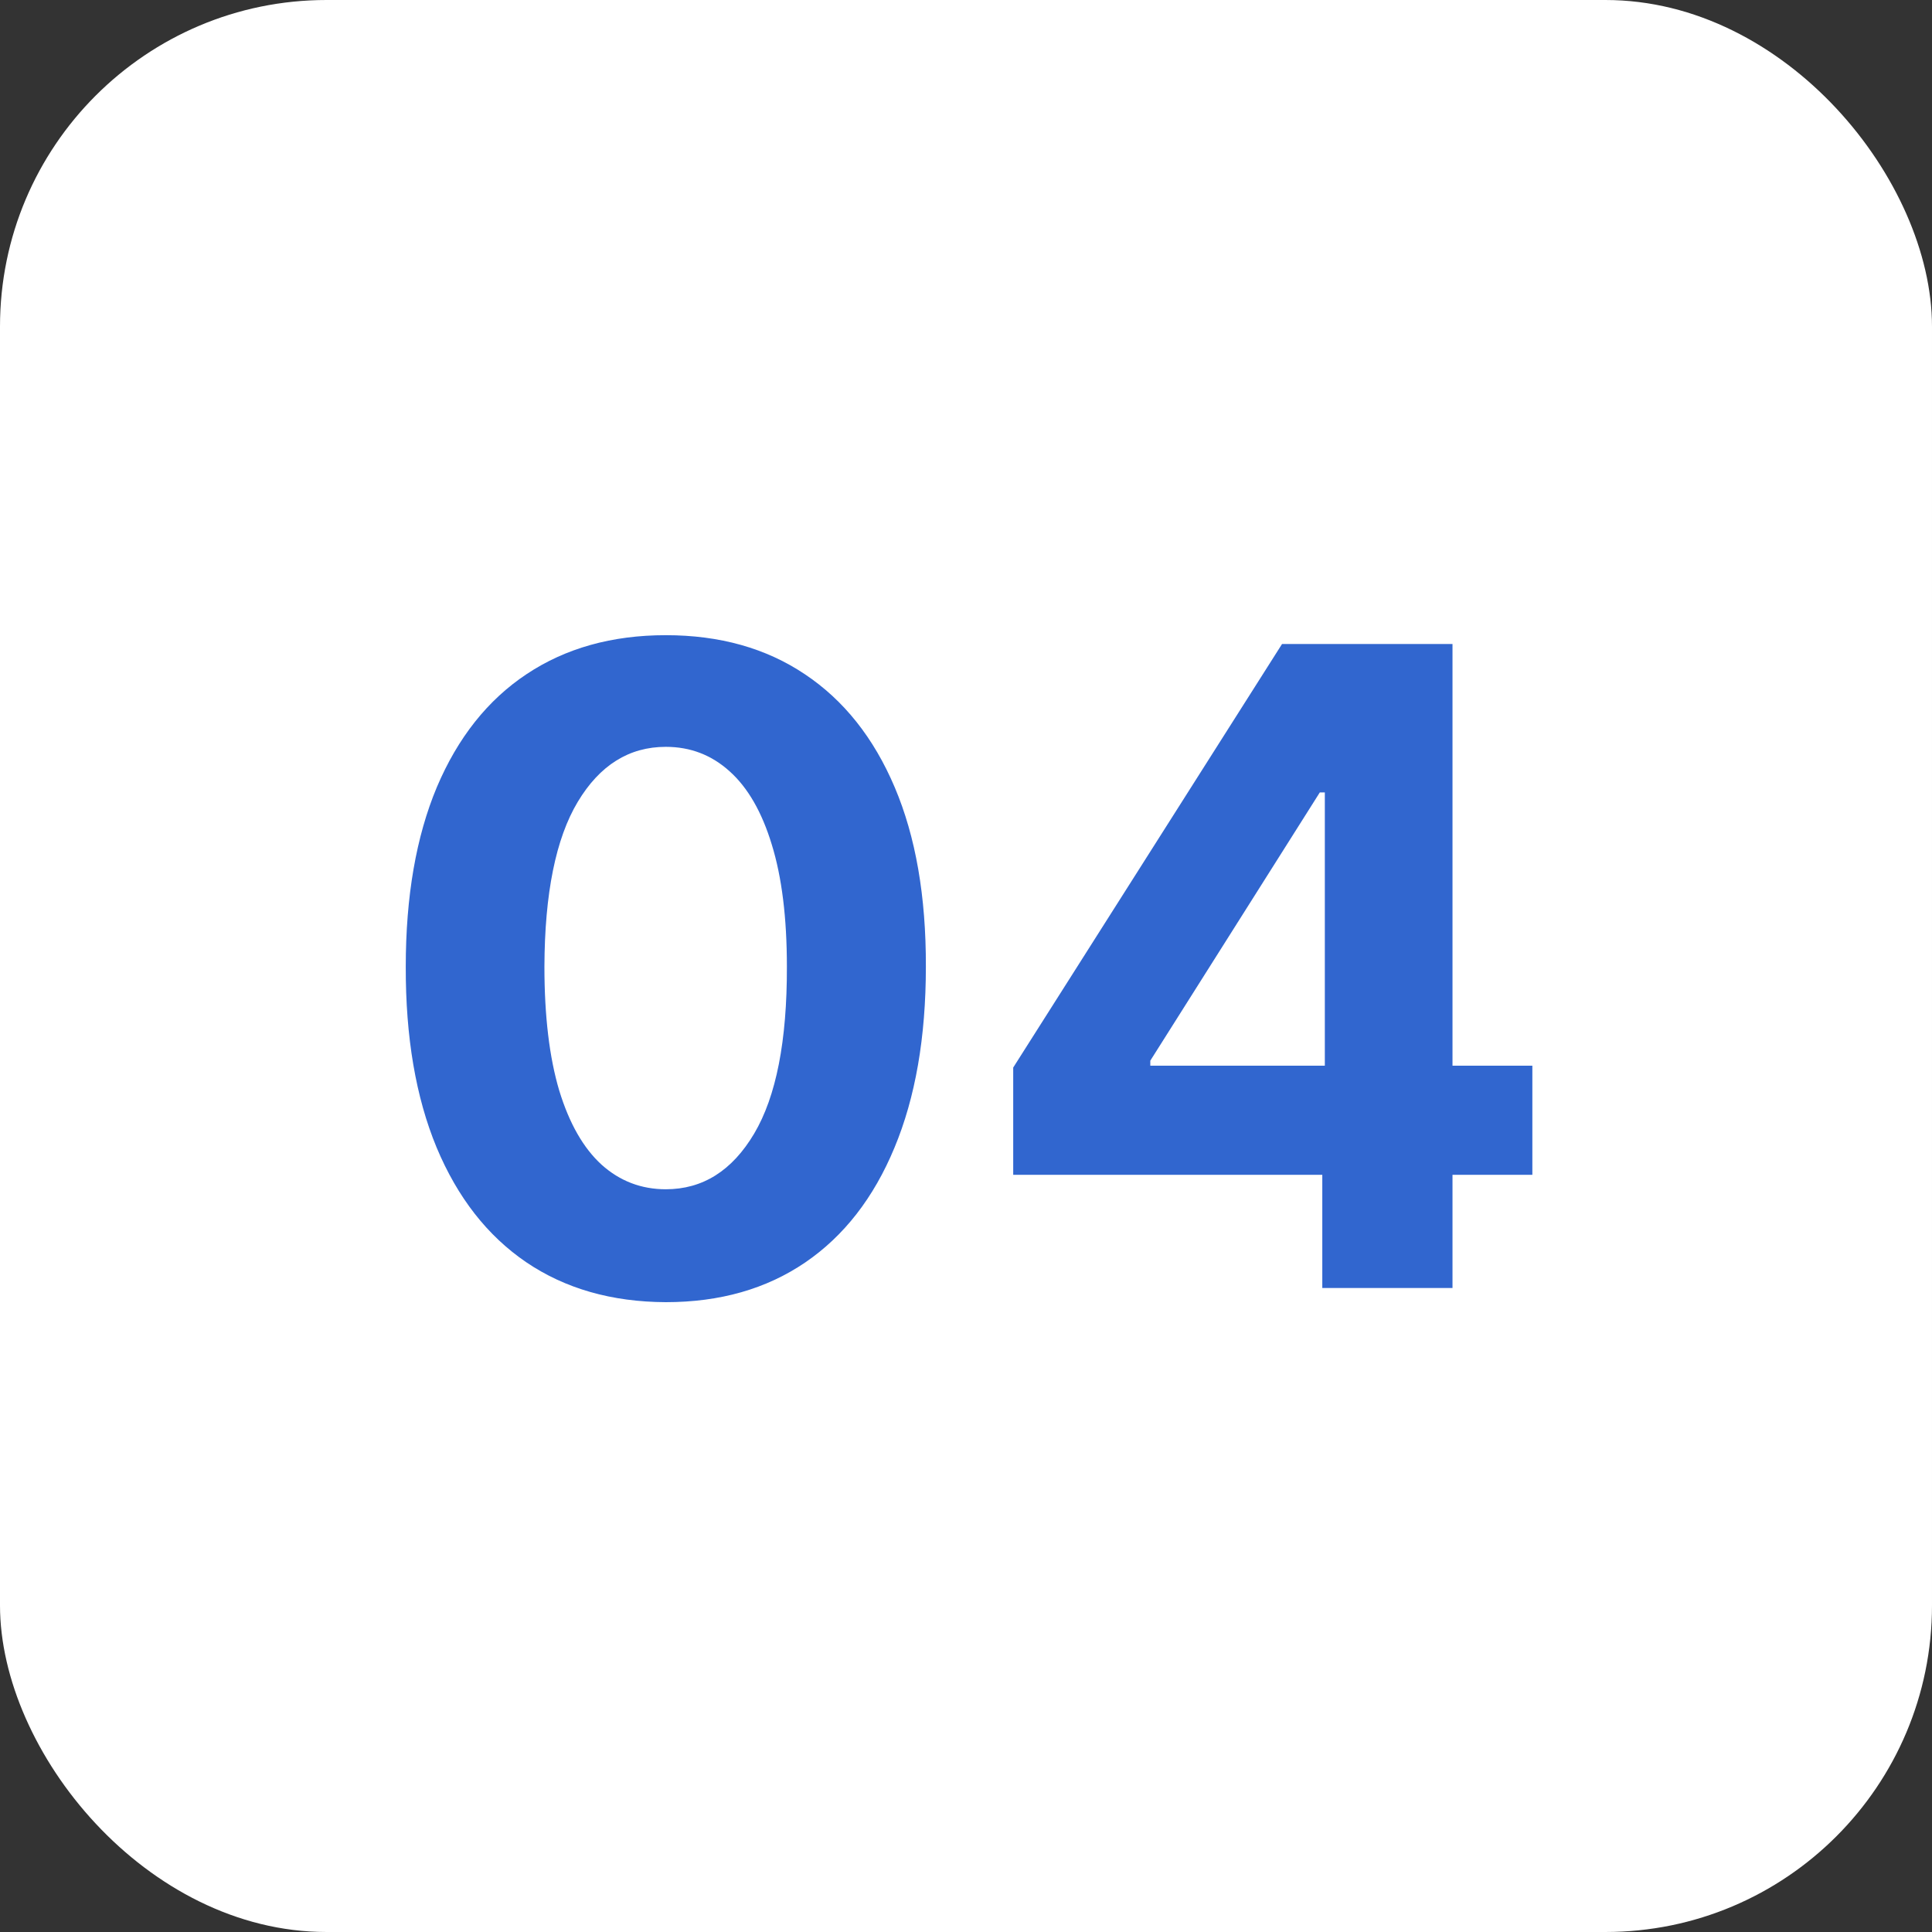
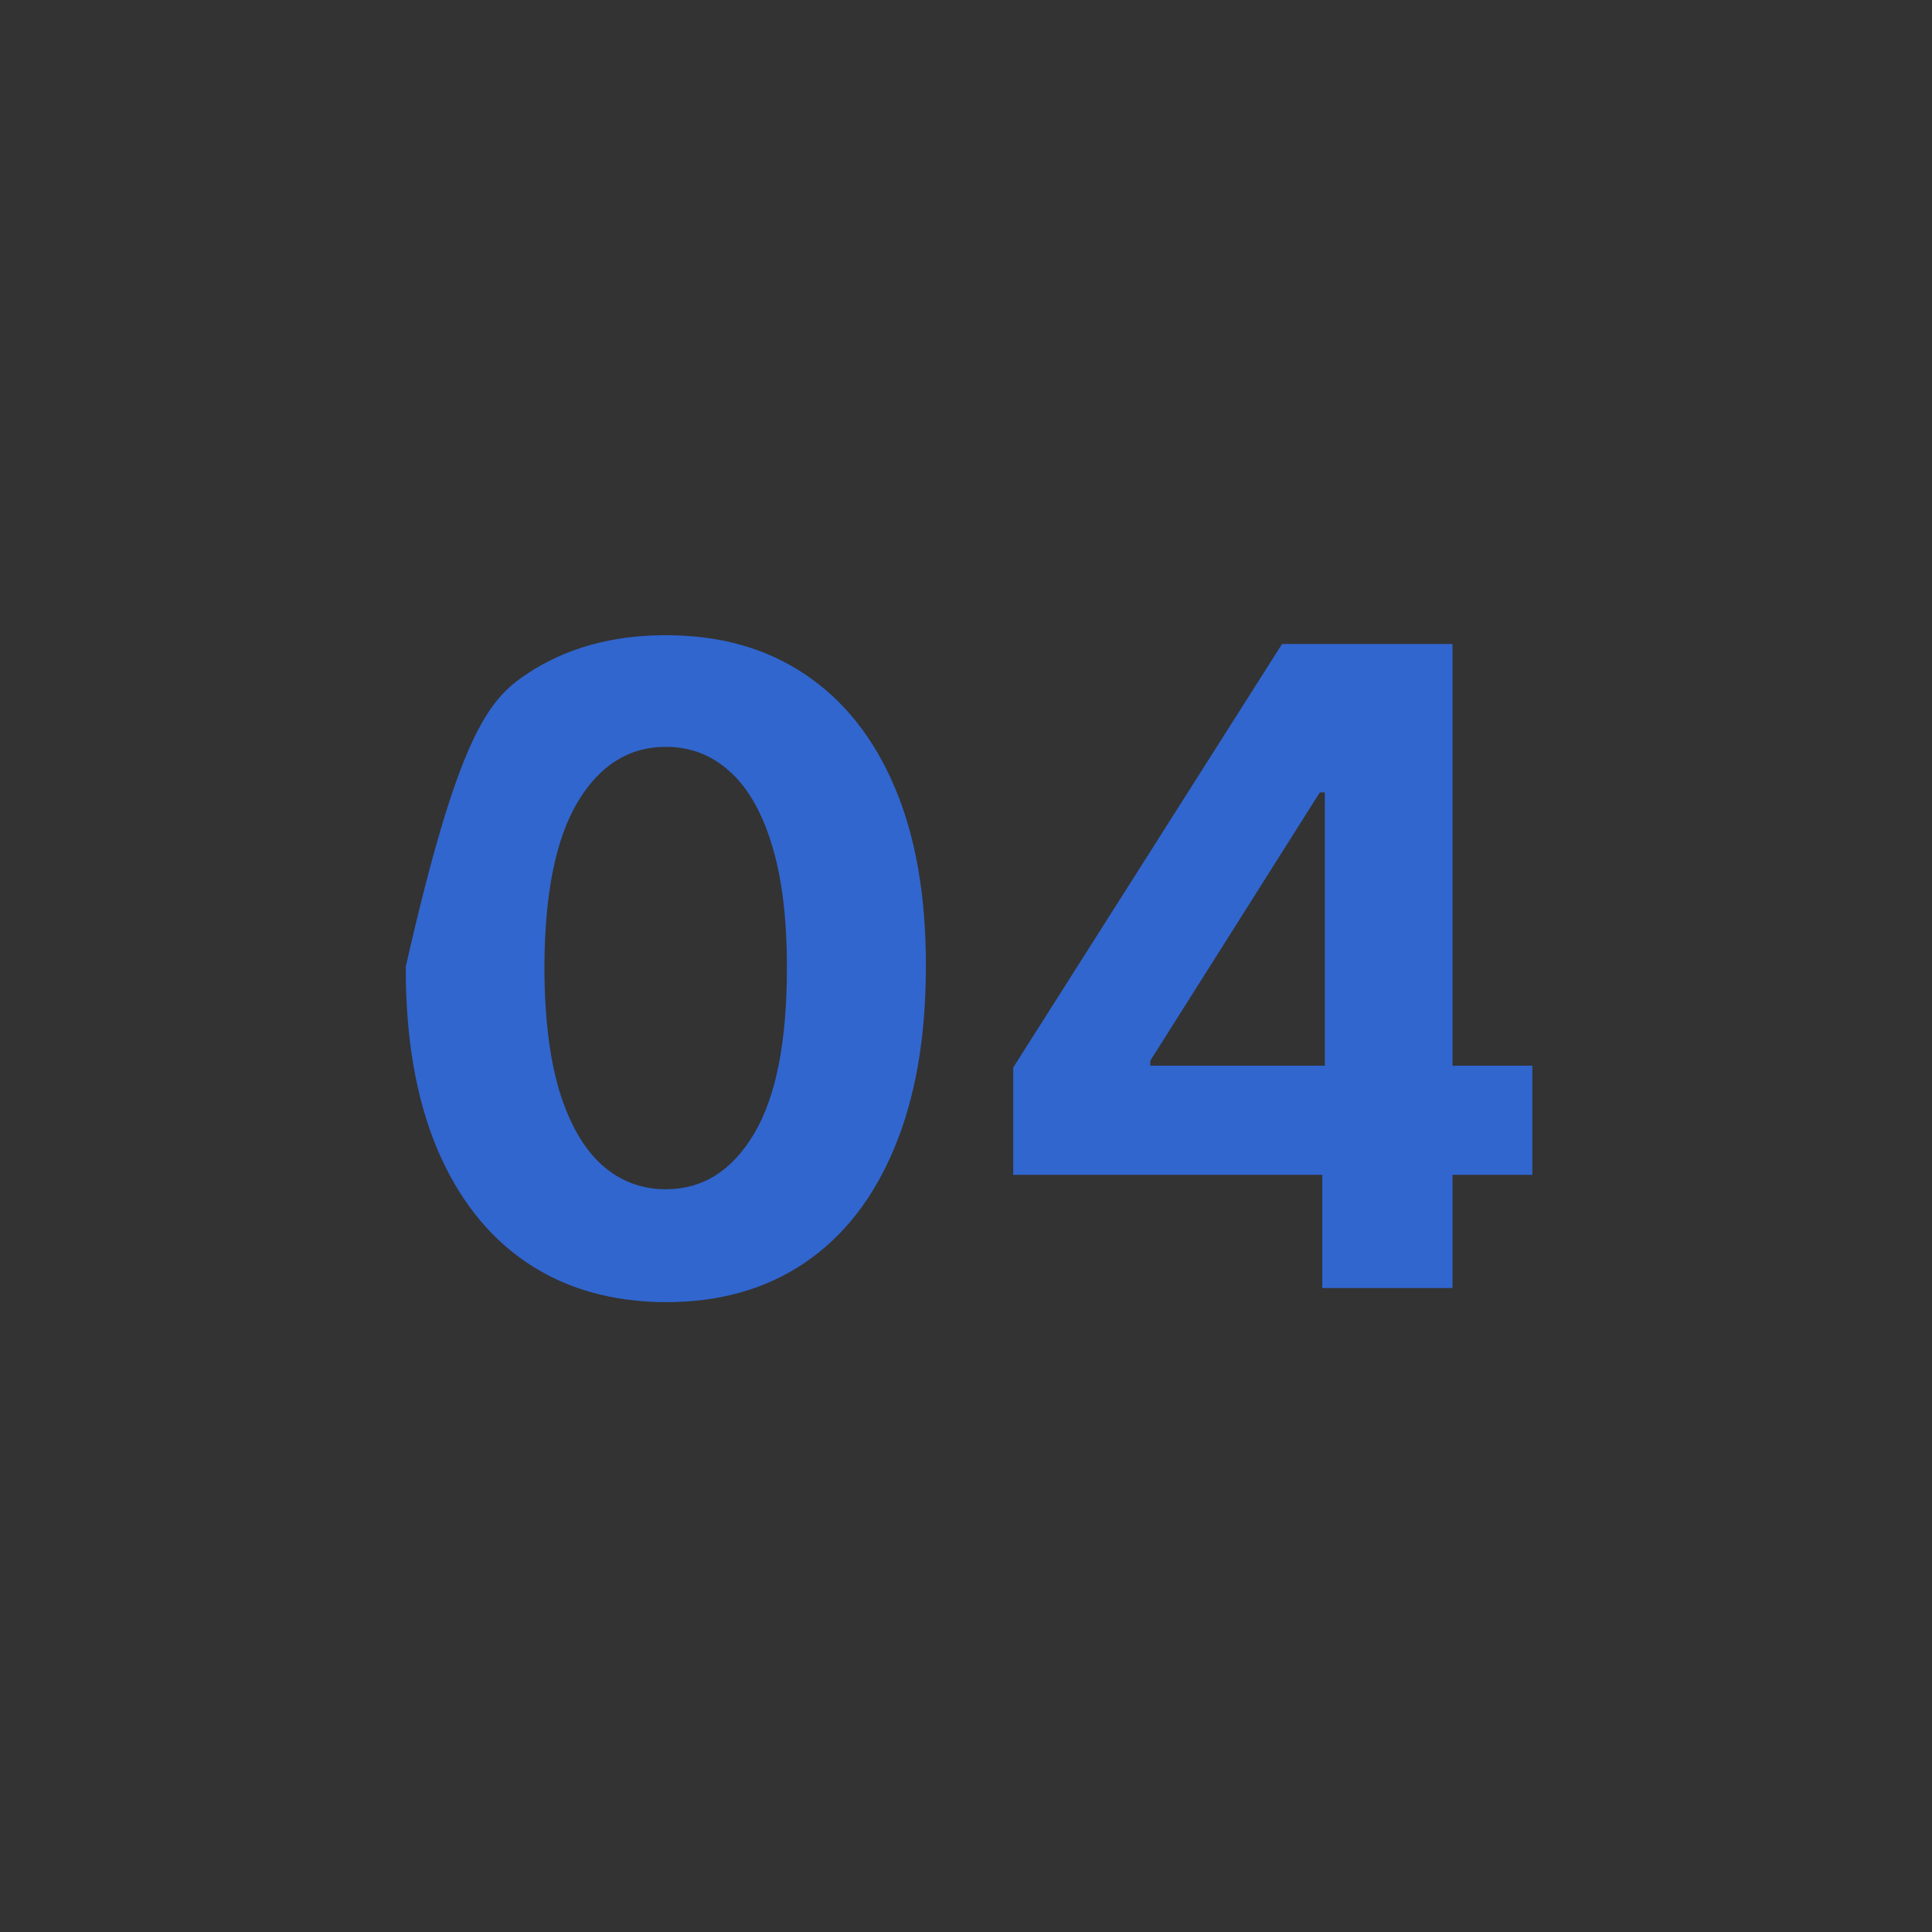
<svg xmlns="http://www.w3.org/2000/svg" width="48" height="48" viewBox="0 0 48 48" fill="none">
  <rect x="0" y="0" width="48" height="48" fill="#333333" stroke="none" />
-   <rect width="48" height="48" rx="8.113" fill="white" />
-   <path d="M16.542 32.352C15.198 32.346 14.042 32.016 13.073 31.359C12.11 30.703 11.367 29.753 10.847 28.508C10.331 27.263 10.076 25.766 10.081 24.016C10.081 22.271 10.339 20.784 10.854 19.555C11.375 18.326 12.117 17.391 13.081 16.75C14.05 16.104 15.204 15.781 16.542 15.781C17.881 15.781 19.032 16.104 19.995 16.75C20.964 17.396 21.709 18.333 22.23 19.562C22.75 20.787 23.008 22.271 23.003 24.016C23.003 25.771 22.742 27.271 22.222 28.516C21.706 29.76 20.966 30.711 20.003 31.367C19.039 32.023 17.886 32.352 16.542 32.352ZM16.542 29.547C17.459 29.547 18.19 29.086 18.737 28.164C19.284 27.242 19.555 25.859 19.55 24.016C19.55 22.802 19.425 21.792 19.175 20.984C18.93 20.177 18.581 19.57 18.128 19.164C17.68 18.758 17.151 18.555 16.542 18.555C15.63 18.555 14.901 19.01 14.354 19.922C13.808 20.833 13.532 22.198 13.526 24.016C13.526 25.245 13.649 26.271 13.894 27.094C14.144 27.912 14.495 28.526 14.948 28.938C15.401 29.344 15.933 29.547 16.542 29.547ZM25.173 29.188V26.523L31.852 16H34.149V19.688H32.79L28.579 26.352V26.477H38.071V29.188H25.173ZM32.852 32V28.375L32.915 27.195V16H36.087V32H32.852Z" fill="#3166CF" />
+   <path d="M16.542 32.352C15.198 32.346 14.042 32.016 13.073 31.359C12.11 30.703 11.367 29.753 10.847 28.508C10.331 27.263 10.076 25.766 10.081 24.016C11.375 18.326 12.117 17.391 13.081 16.75C14.05 16.104 15.204 15.781 16.542 15.781C17.881 15.781 19.032 16.104 19.995 16.75C20.964 17.396 21.709 18.333 22.23 19.562C22.75 20.787 23.008 22.271 23.003 24.016C23.003 25.771 22.742 27.271 22.222 28.516C21.706 29.76 20.966 30.711 20.003 31.367C19.039 32.023 17.886 32.352 16.542 32.352ZM16.542 29.547C17.459 29.547 18.19 29.086 18.737 28.164C19.284 27.242 19.555 25.859 19.55 24.016C19.55 22.802 19.425 21.792 19.175 20.984C18.93 20.177 18.581 19.57 18.128 19.164C17.68 18.758 17.151 18.555 16.542 18.555C15.63 18.555 14.901 19.01 14.354 19.922C13.808 20.833 13.532 22.198 13.526 24.016C13.526 25.245 13.649 26.271 13.894 27.094C14.144 27.912 14.495 28.526 14.948 28.938C15.401 29.344 15.933 29.547 16.542 29.547ZM25.173 29.188V26.523L31.852 16H34.149V19.688H32.79L28.579 26.352V26.477H38.071V29.188H25.173ZM32.852 32V28.375L32.915 27.195V16H36.087V32H32.852Z" fill="#3166CF" />
</svg>